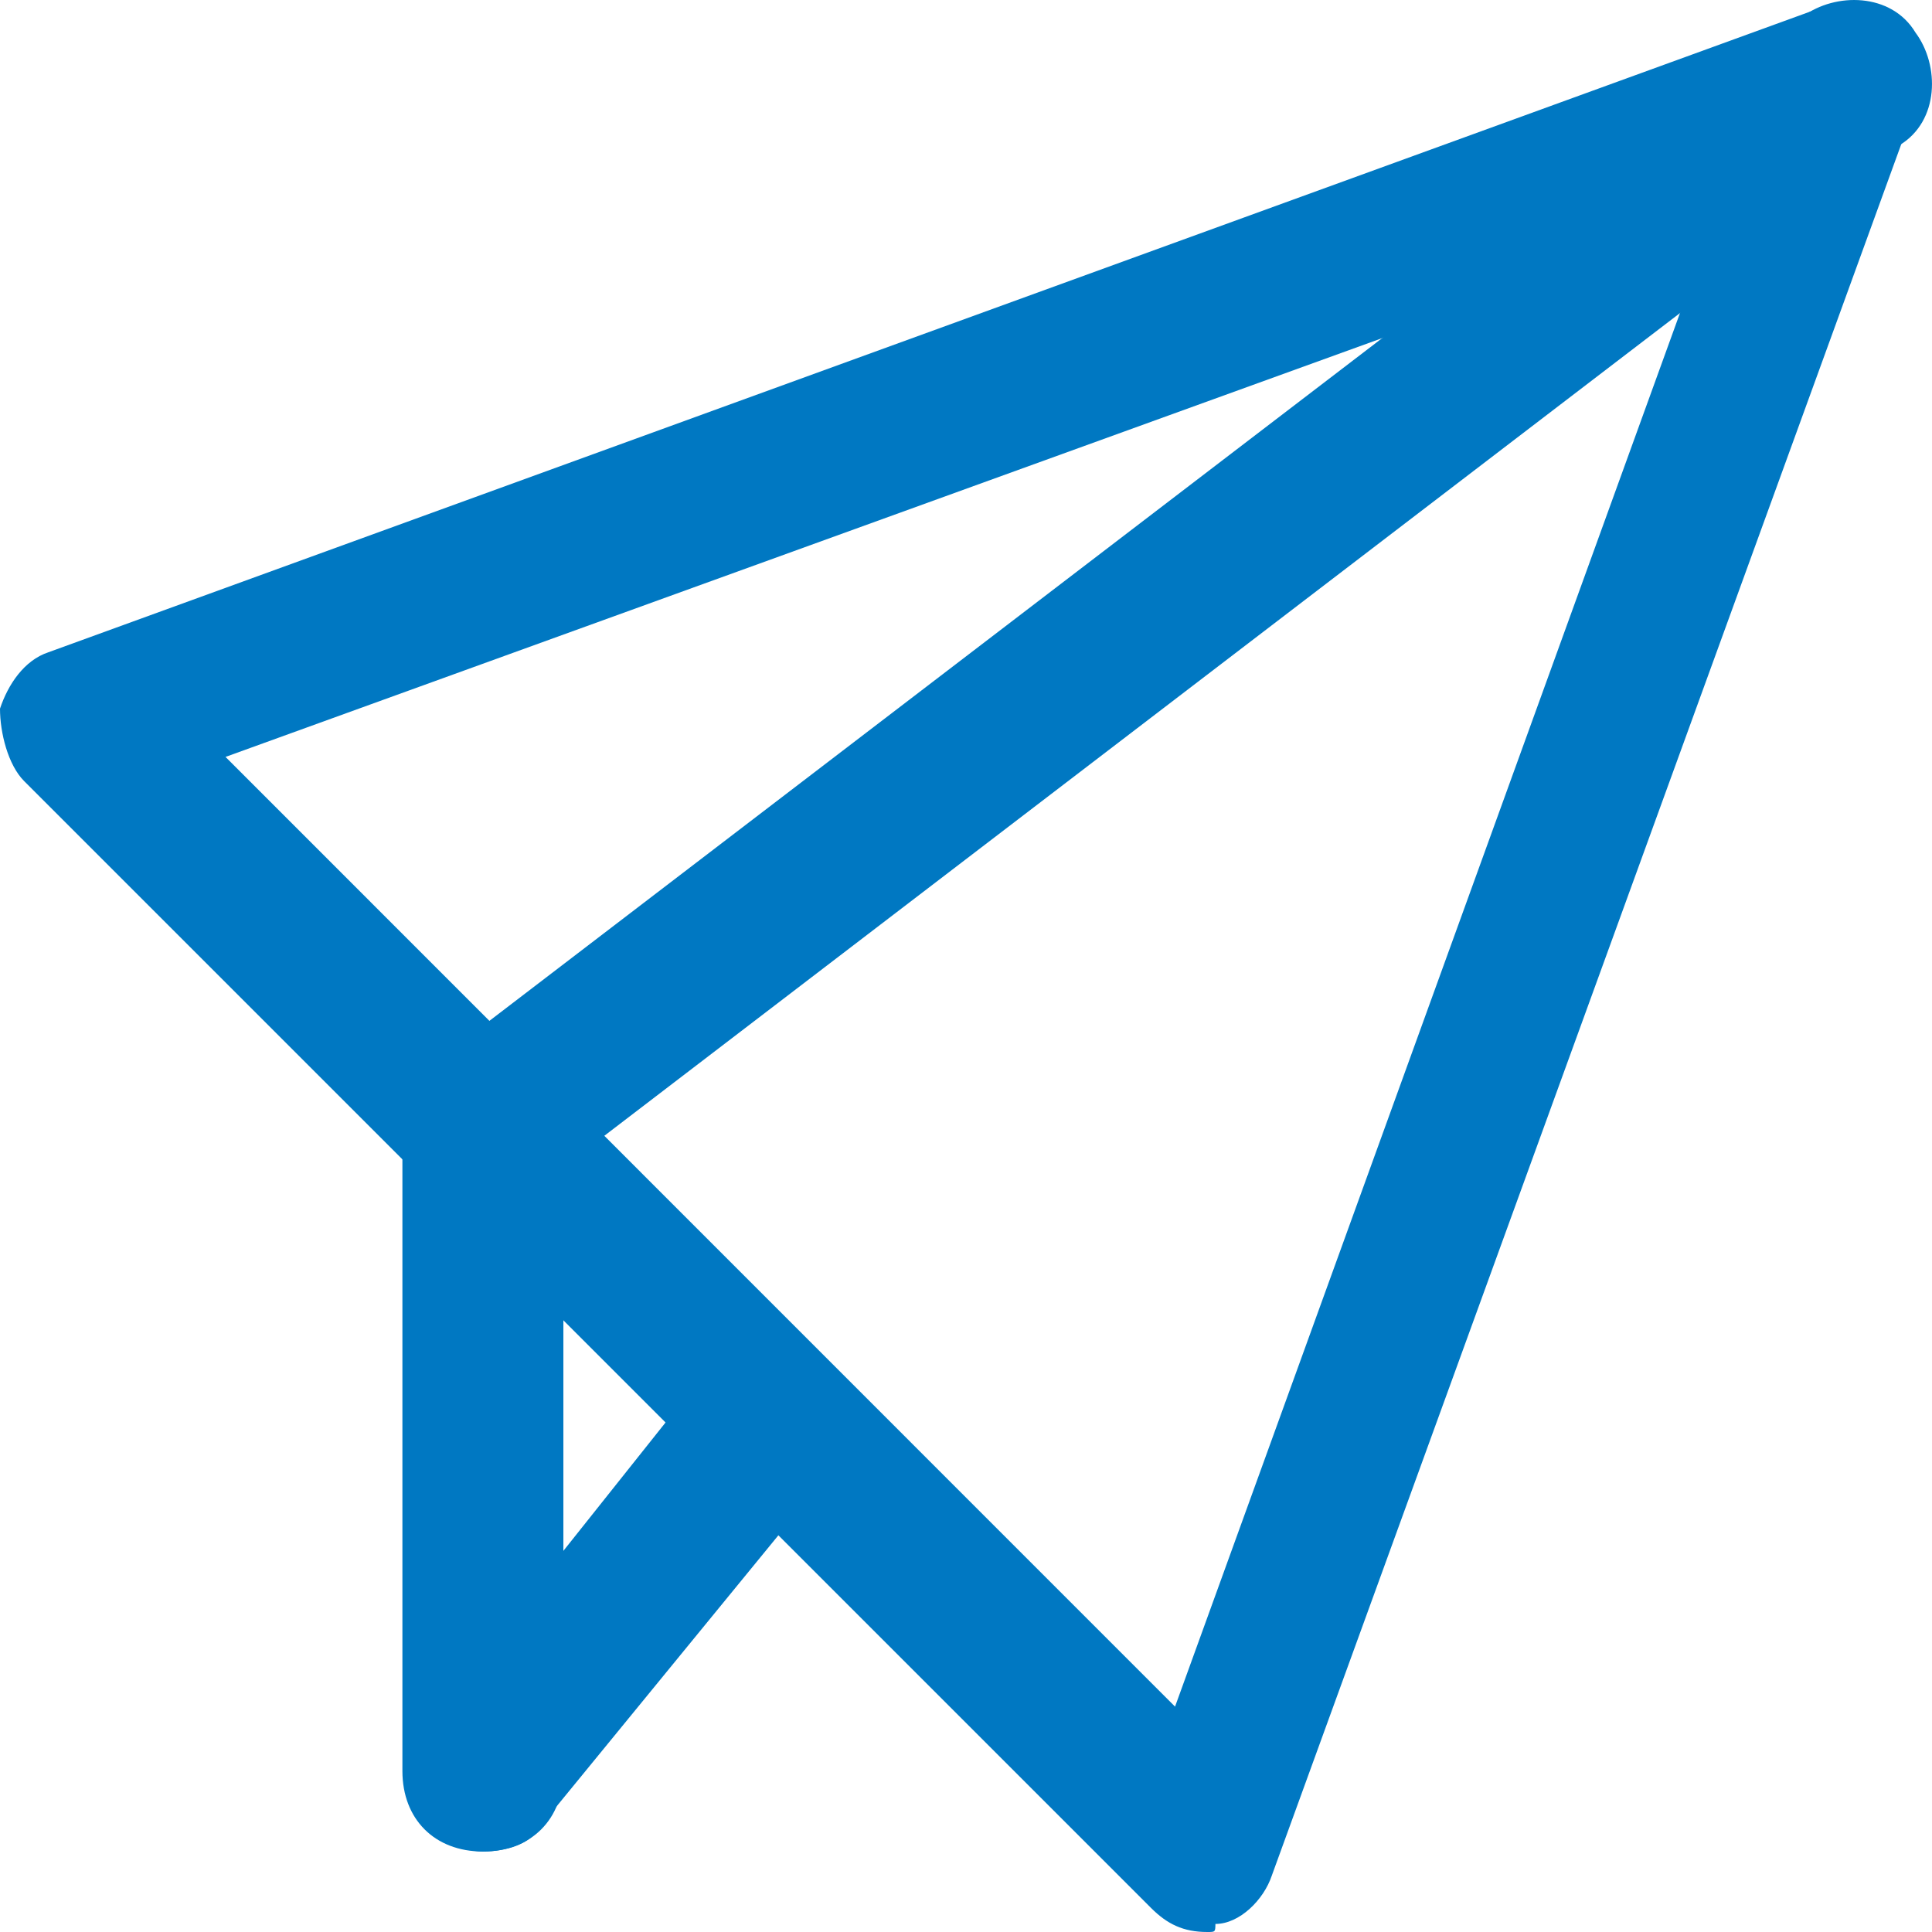
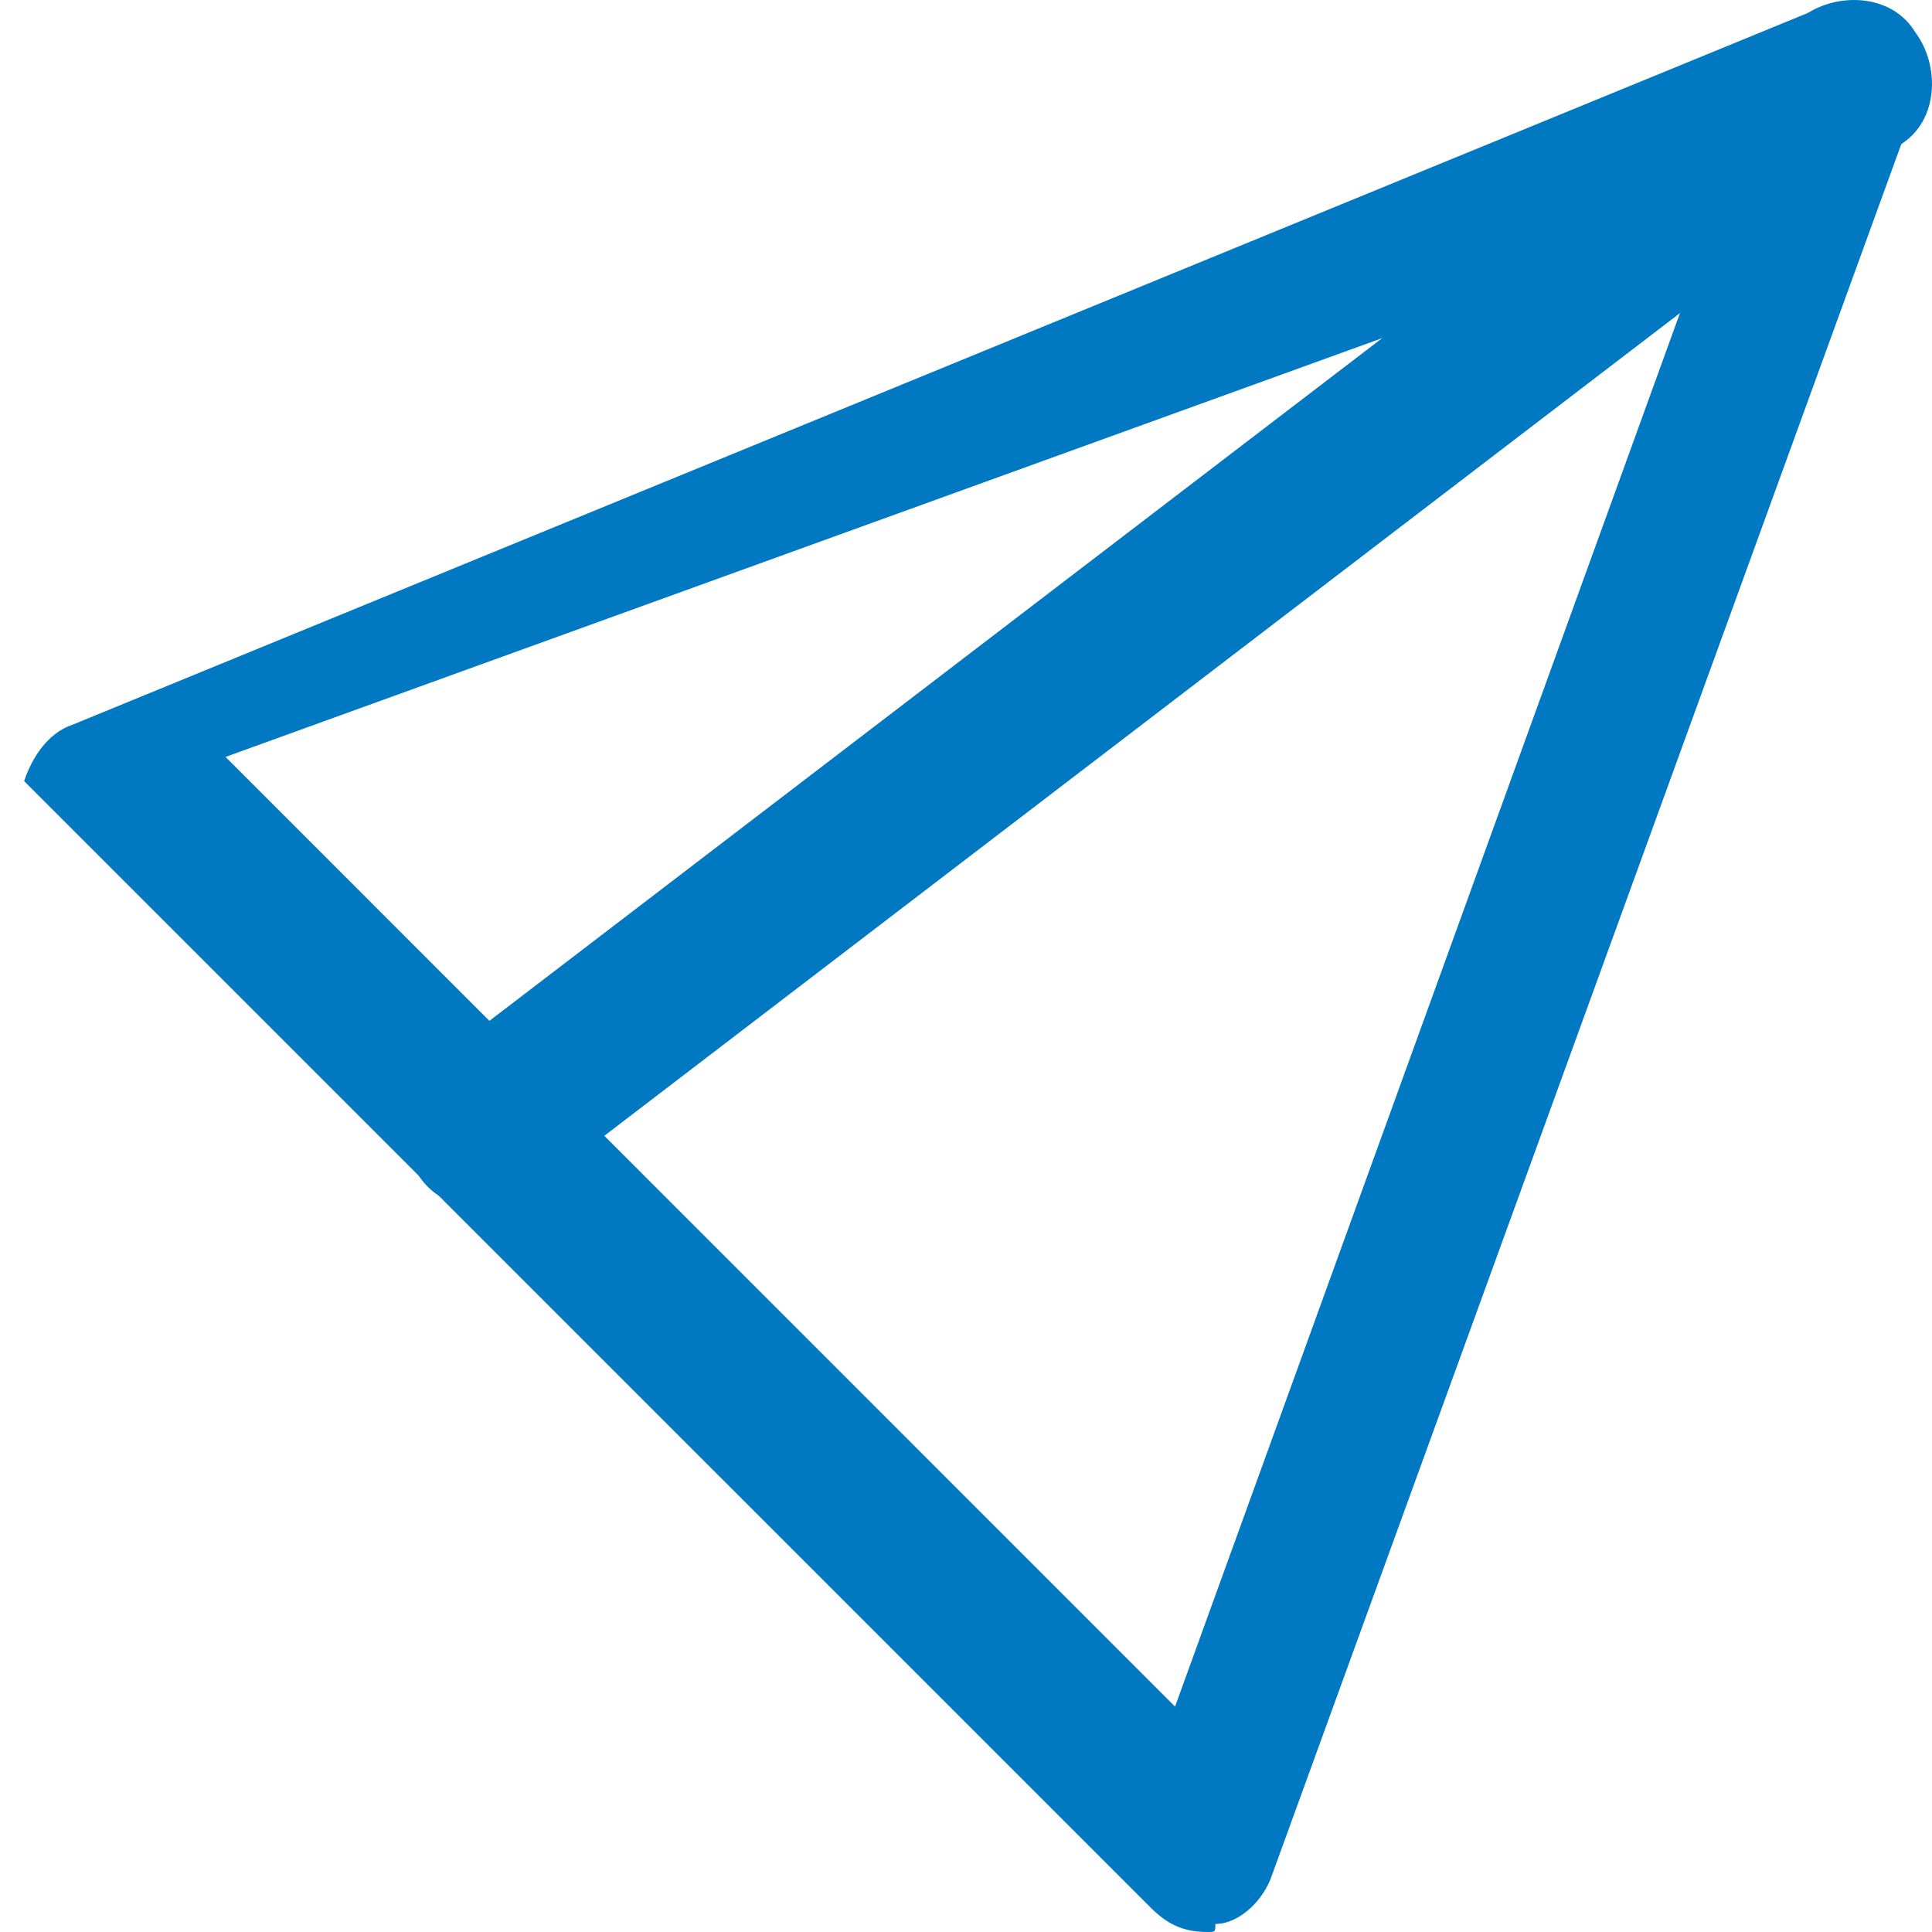
<svg xmlns="http://www.w3.org/2000/svg" viewBox="0 0 537.24 537.24">
  <defs>
    <style>.cls-1{fill:#0078c2;}</style>
  </defs>
  <g id="Layer_2" data-name="Layer 2">
    <g id="Layer_1-2" data-name="Layer 1">
-       <path class="cls-1" d="M335.71,537.24c-6.72,0-11.19-2.24-15.67-6.72L6.71,217.2C2.24,212.72,0,203.77,0,197.05c2.24-6.71,6.71-13.42,13.43-15.66L505.8,2.34c8.95-2.23,17.9,0,22.38,4.48,6.71,6.71,9,15.67,4.47,22.38l-179,492.37c-2.24,6.71-8.95,13.43-15.67,13.43C337.94,537.24,337.94,537.24,335.71,537.24Zm-273-326.76L326.75,474.57l150-414Z" />
+       <path class="cls-1" d="M335.71,537.24c-6.72,0-11.19-2.24-15.67-6.72L6.71,217.2c2.24-6.71,6.71-13.42,13.43-15.66L505.8,2.34c8.95-2.23,17.9,0,22.38,4.48,6.71,6.71,9,15.67,4.47,22.38l-179,492.37c-2.24,6.71-8.95,13.43-15.67,13.43C337.94,537.24,337.94,537.24,335.71,537.24Zm-273-326.76L326.75,474.57l150-414Z" />
      <path class="cls-1" d="M134.28,335.81c-6.71,0-13.43-2.24-17.9-8.95-6.72-8.95-6.72-24.62,4.47-31.33L501.32,4.58c8.95-6.71,24.62-6.71,31.33,4.48,6.72,9,6.72,24.62-4.47,31.33l-380.47,291C143.23,333.57,138.76,335.81,134.28,335.81Z" />
-       <path class="cls-1" d="M134.28,514.86c-13.43,0-22.38-9-22.38-22.39v-179c0-13.43,8.95-22.38,22.38-22.38s22.38,8.95,22.38,22.38v179C156.66,505.9,147.71,514.86,134.28,514.86Z" />
-       <path class="cls-1" d="M134.28,514.86c-4.47,0-9-2.24-13.43-4.48-8.95-6.72-11.19-22.38-2.23-31.33L197,380.57c6.71-8.95,22.38-11.19,31.33-2.24,8.95,6.72,11.19,22.39,2.24,31.34L150,508.14C147.71,512.62,141,514.86,134.28,514.86Z" />
    </g>
  </g>
</svg>